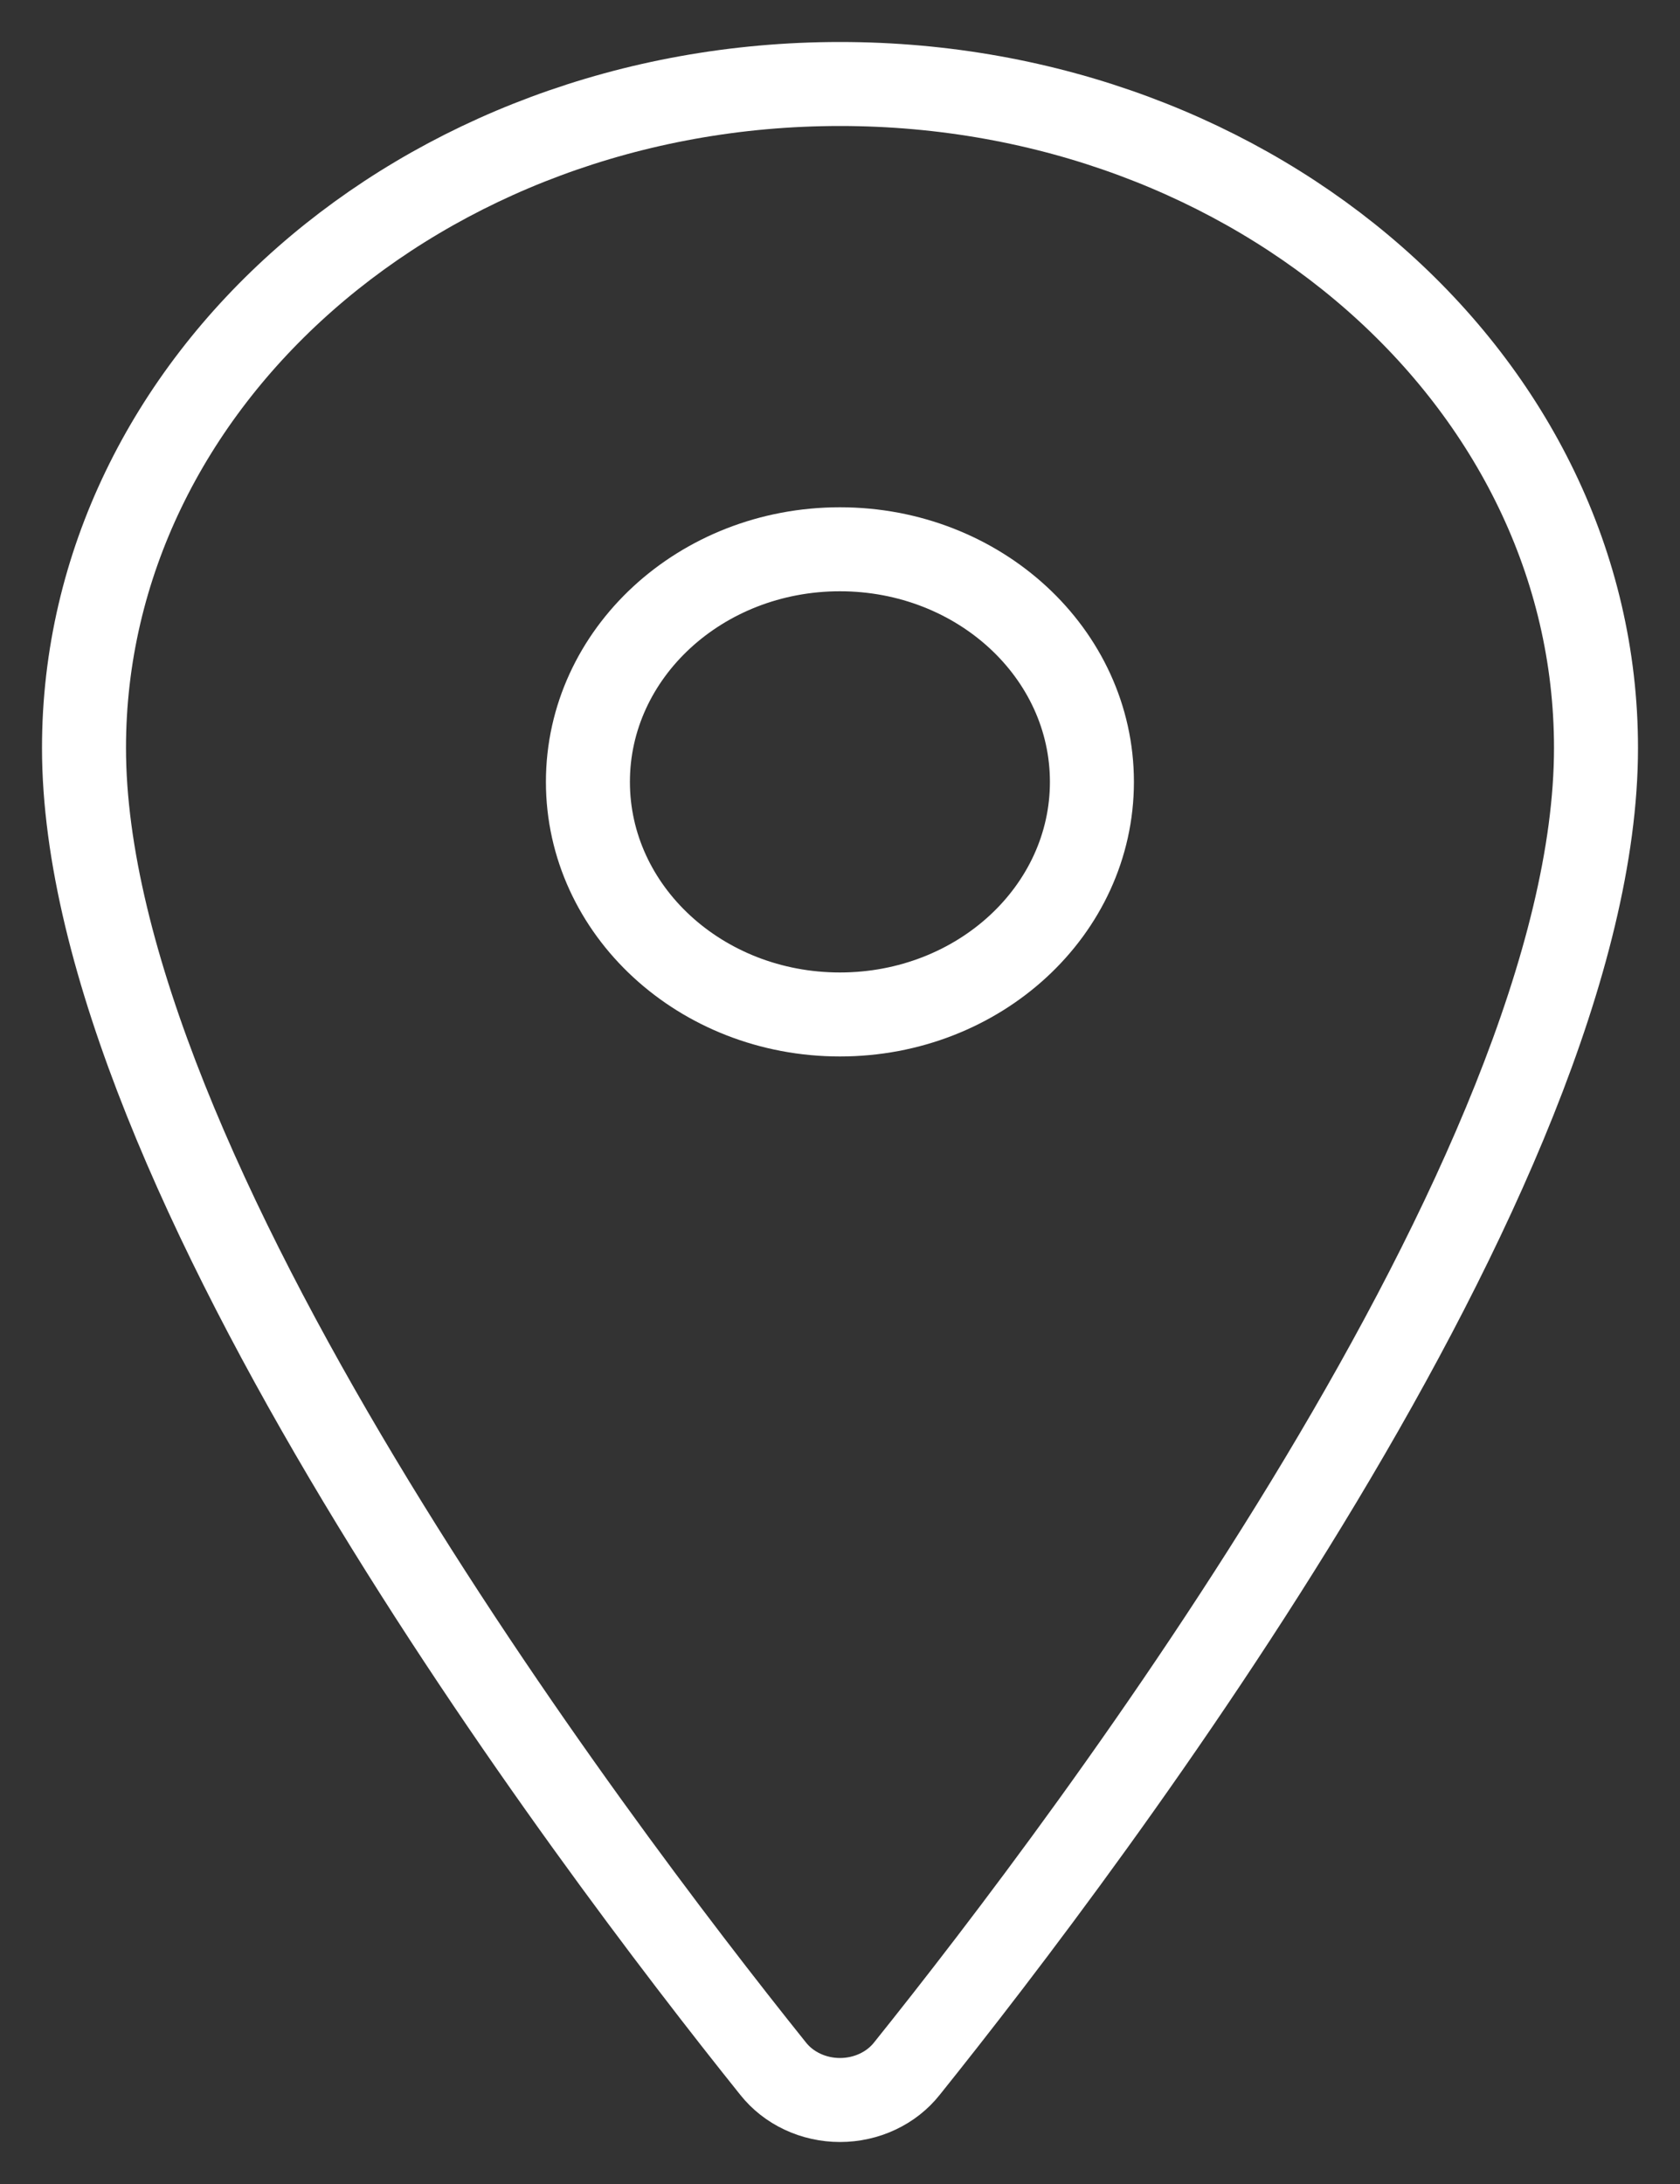
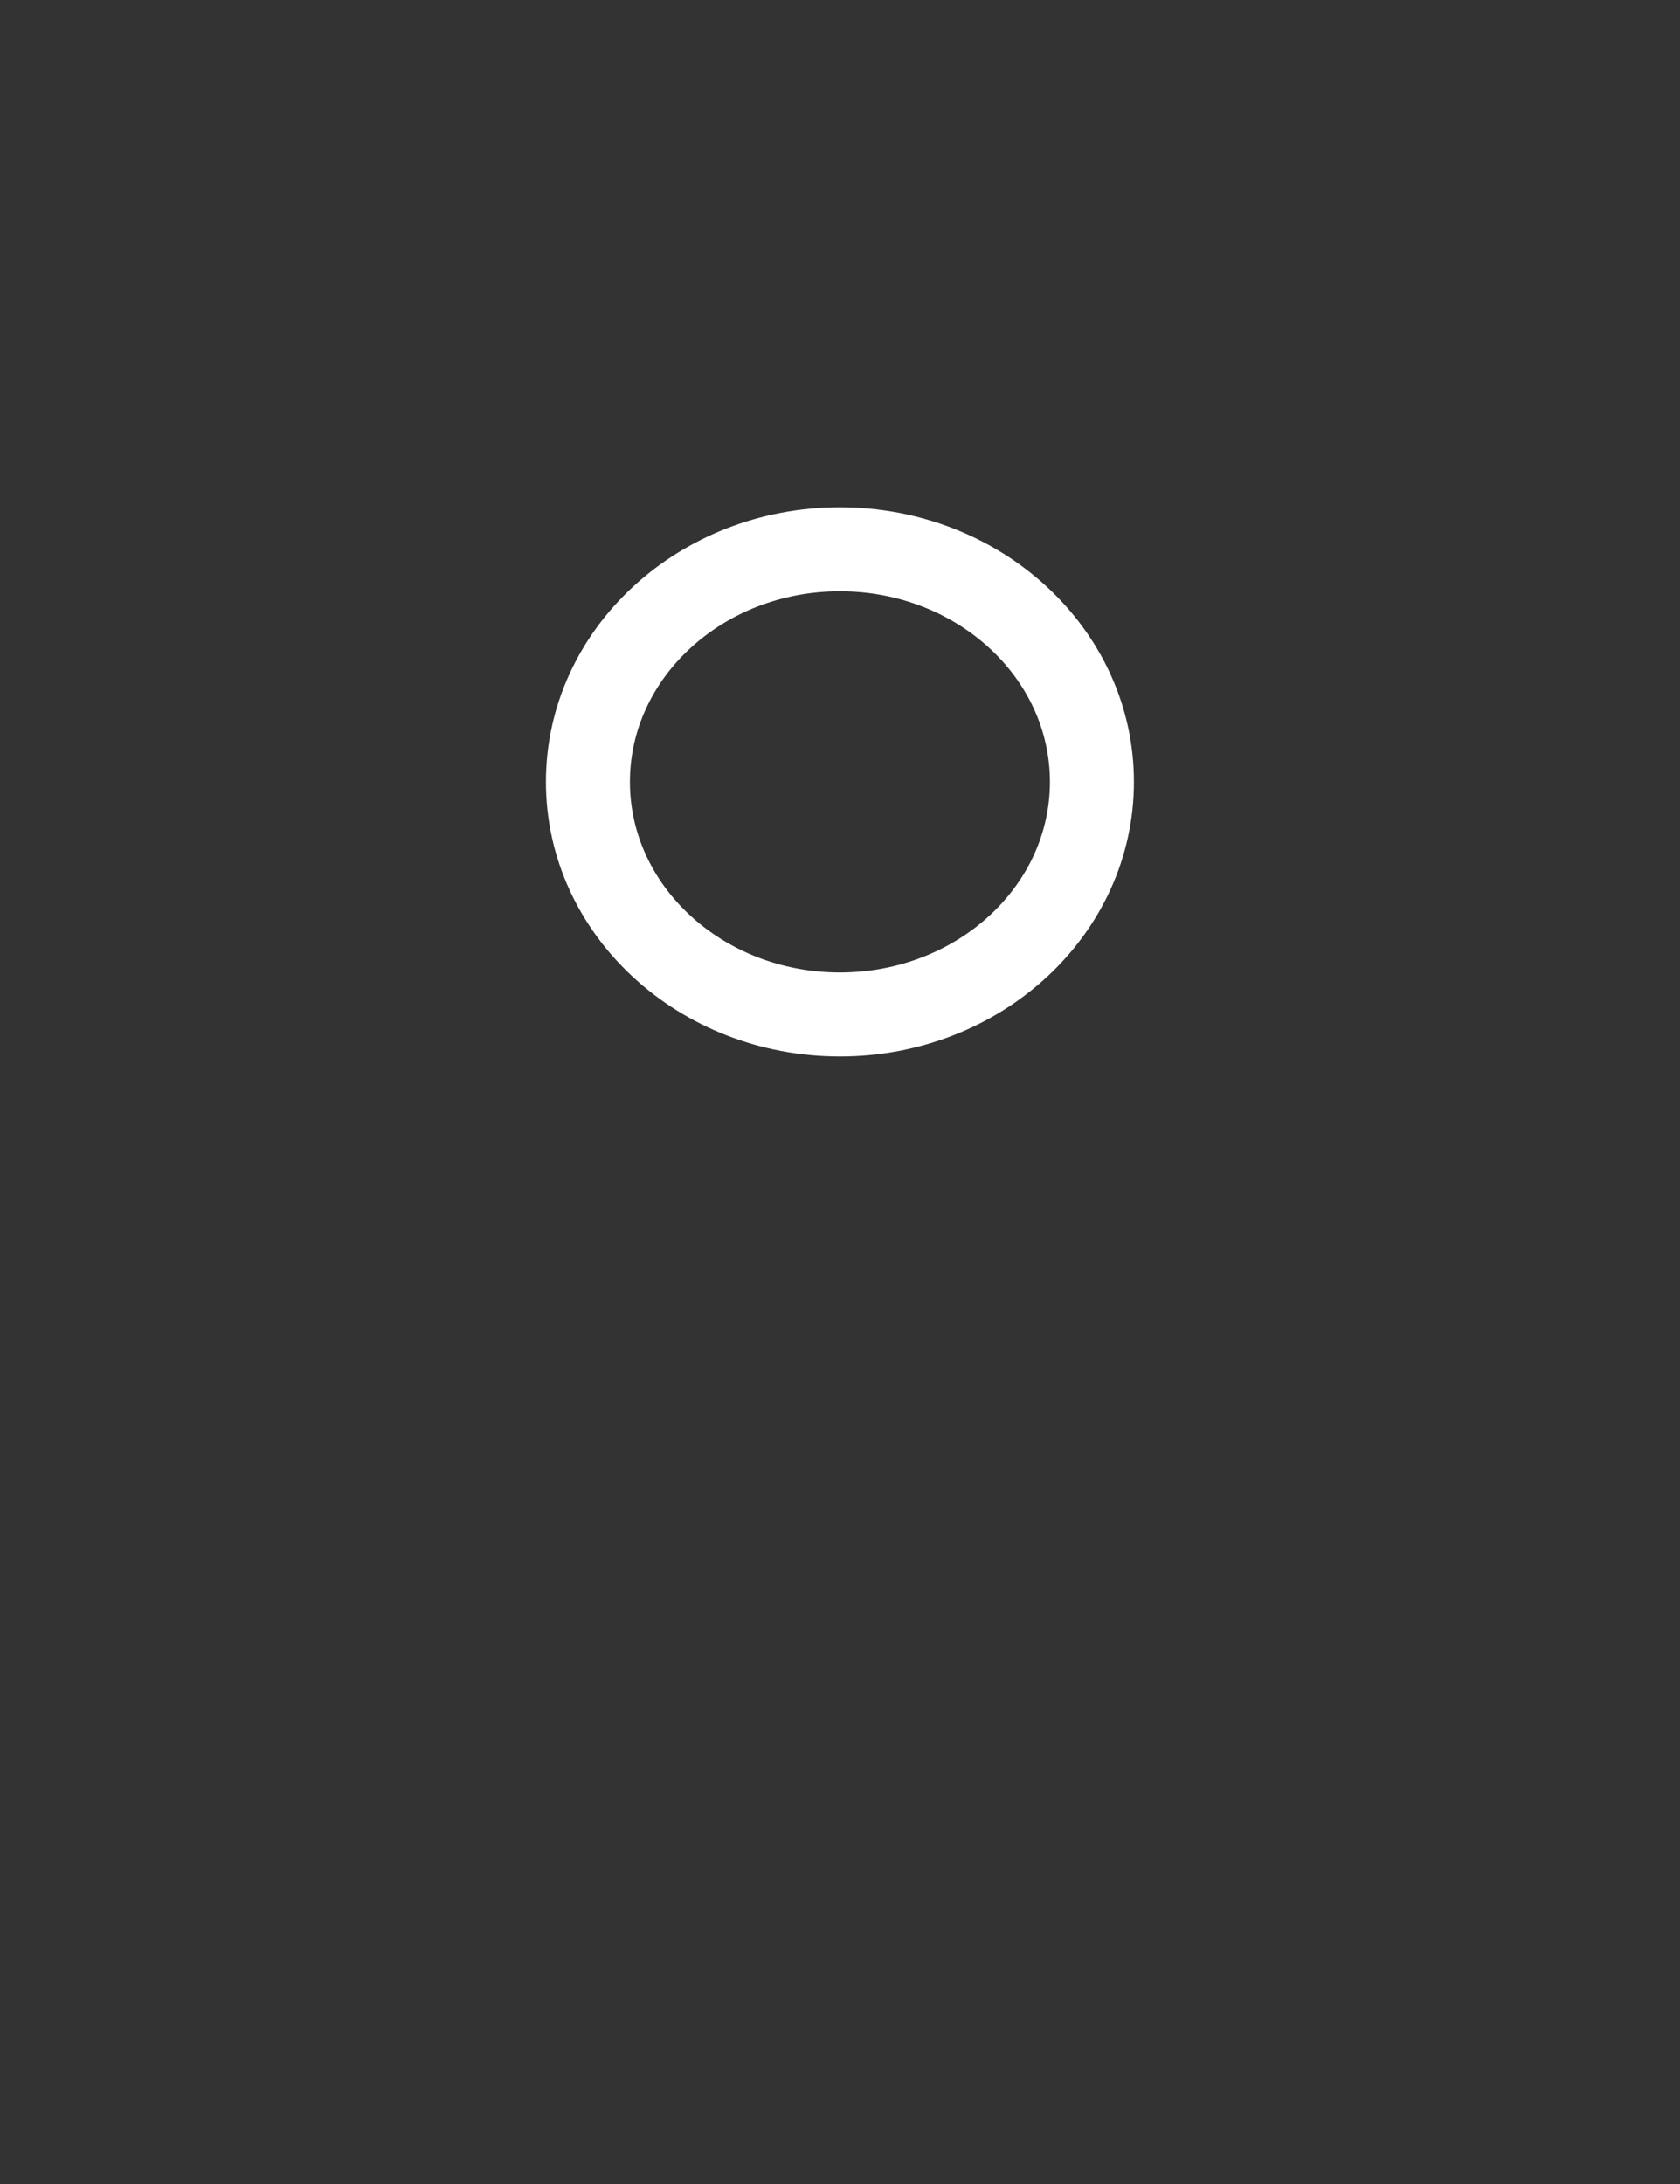
<svg xmlns="http://www.w3.org/2000/svg" width="20" height="26" viewBox="0 0 20 26" fill="none">
  <rect x="0" y="0" width="20" height="26" fill="#333333" stroke="none" />
-   <path d="M10 1C5.031 1 1 4.542 1 8.904C1 13.924 7 21.878 9.203 24.626C9.295 24.742 9.414 24.836 9.553 24.901C9.691 24.966 9.845 25 10 25C10.155 25 10.309 24.966 10.447 24.901C10.586 24.836 10.705 24.742 10.797 24.626C13 21.879 19 13.928 19 8.904C19 4.542 14.969 1 10 1Z" stroke="white" stroke-linecap="round" stroke-linejoin="round" />
  <path d="M9.999 12.077C11.656 12.077 12.999 10.838 12.999 9.308C12.999 7.779 11.656 6.539 9.999 6.539C8.342 6.539 6.999 7.779 6.999 9.308C6.999 10.838 8.342 12.077 9.999 12.077Z" stroke="white" stroke-linecap="round" stroke-linejoin="round" />
</svg>